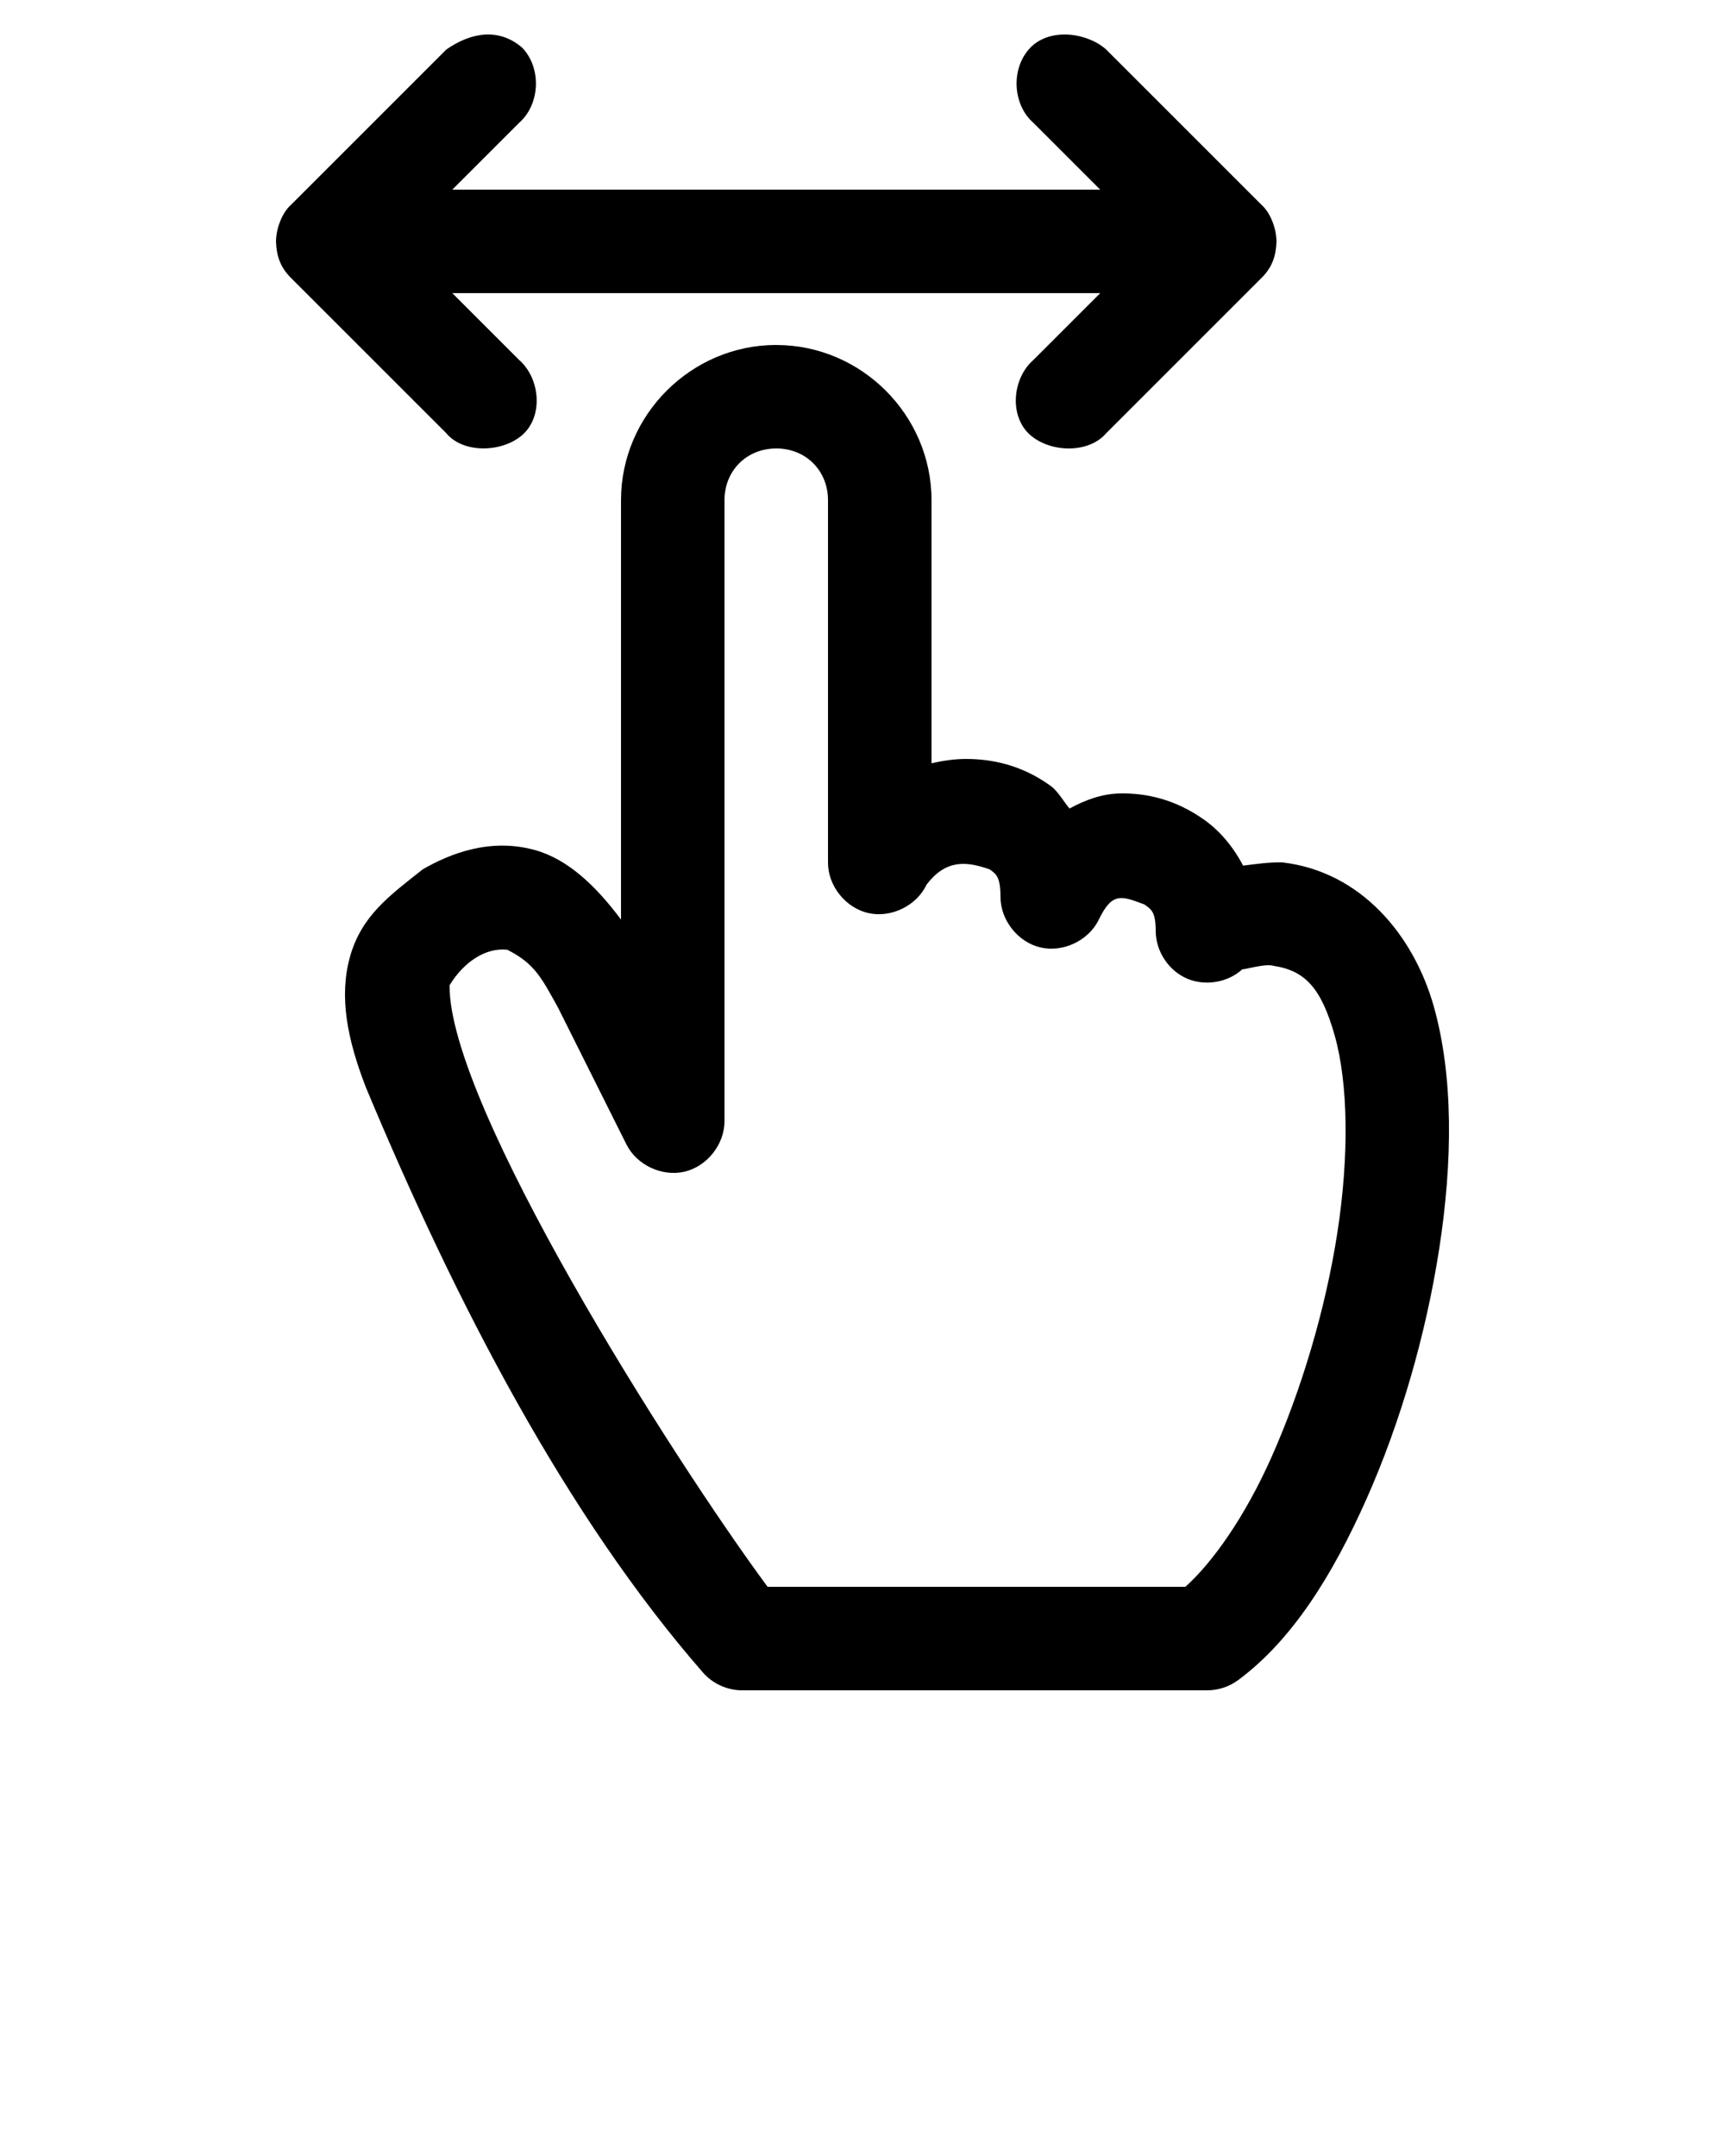
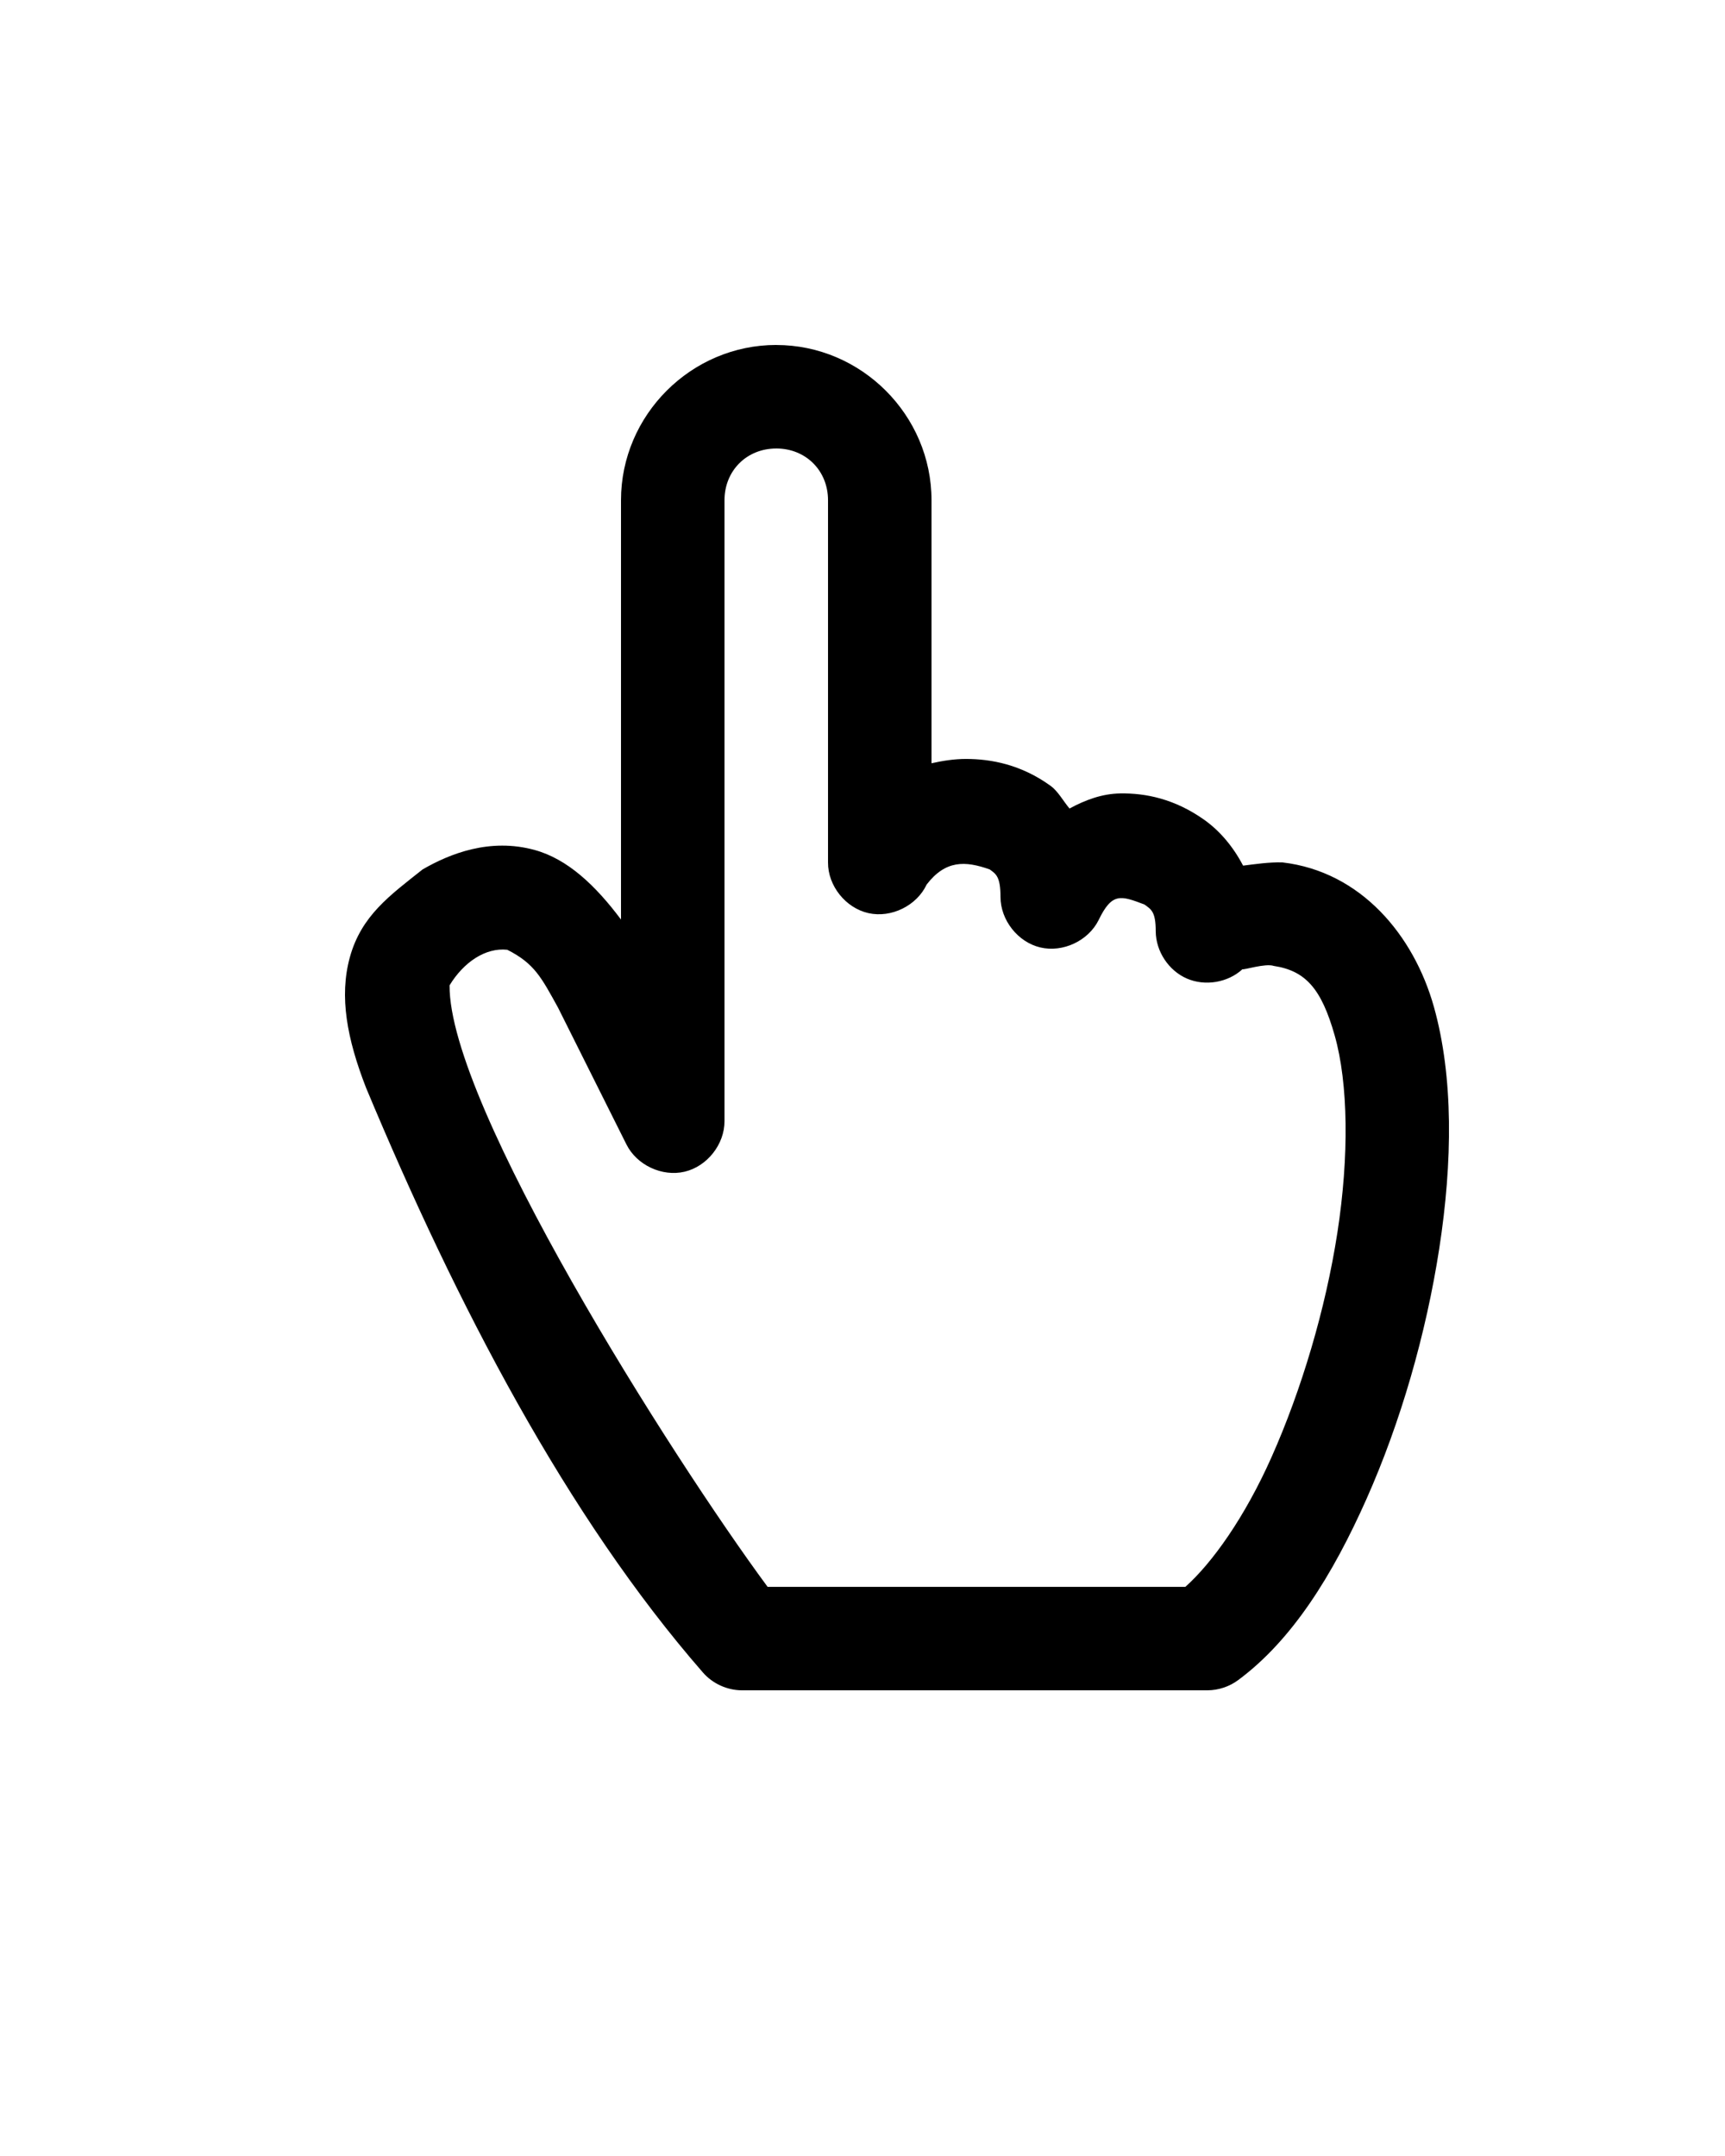
<svg xmlns="http://www.w3.org/2000/svg" version="1.1" x="0px" y="0px" viewBox="0 0 100 125">
  <g transform="translate(0,-952.362)">
    <g transform="translate(-2214,1883)" style="" fill="#000000">
-       <path d="m 2259,-910.638 c -4.934,0 -9,4.066 -9,9 l 0,24.313 c -1.486,-1.988 -3.103,-3.509 -5,-4.031 -2.6,-0.717 -4.93,0.215 -6.5,1.125 -1.897,1.506 -3.553,2.678 -4.219,5.094 -0.625,2.279 -0.164,4.729 0.938,7.562 5.271,12.63 11.657,24.875 19.531,33.906 0.558,0.642 1.399,1.027 2.25,1.031 l 27,0 c 0.637,-0.002 1.271,-0.214 1.781,-0.594 3.132,-2.32 5.471,-6.081 7.437,-10.5 1.966,-4.419 3.449,-9.538 4.219,-14.531 0.77,-4.993 0.828,-9.931 -0.312,-14 -1.16,-4.138 -4.218,-7.841 -8.781,-8.375 -0.773,-0.022 -1.605,0.104 -2.281,0.188 -0.588,-1.13 -1.379,-2.038 -2.25,-2.656 -1.712,-1.215 -3.403,-1.556 -4.875,-1.531 -1.056,0.018 -2.015,0.377 -2.937,0.875 -0.369,-0.441 -0.667,-1.002 -1.094,-1.312 -1.708,-1.24 -3.462,-1.562 -4.906,-1.562 -0.684,0 -1.342,0.104 -2,0.25 l 0,-15.25 c 0,-4.934 -4.066,-9 -9,-9 z m 0,6 c 1.714,0 3,1.286 3,3 l 0,21 c -0.01,1.354 1.023,2.643 2.344,2.939 1.322,0.296 2.801,-0.431 3.374,-1.658 1.091,-1.416 2.226,-1.384 3.656,-0.875 0.358,0.26 0.625,0.409 0.625,1.594 0,1.342 1.004,2.621 2.31,2.929 1.306,0.309 2.78,-0.384 3.377,-1.585 0.78,-1.619 1.288,-1.422 2.656,-0.906 0.41,0.291 0.656,0.435 0.656,1.562 0.01,1.154 0.746,2.271 1.804,2.731 1.058,0.46 2.378,0.238 3.227,-0.543 0.033,0.066 1.336,-0.355 1.812,-0.188 1.859,0.281 2.768,1.342 3.531,4.031 0.79,2.786 0.841,7.002 0.156,11.438 -0.684,4.436 -2.088,9.125 -3.812,13 -1.565,3.517 -3.448,6.143 -5,7.531 l -24.218,0 c -5.593,-7.574 -18.497,-27.949 -18.437,-34.875 0.811,-1.333 2.074,-2.198 3.344,-2.062 1.591,0.803 1.986,1.627 2.938,3.344 l 3.969,7.938 c 0.597,1.202 2.071,1.894 3.377,1.585 1.306,-0.309 2.314,-1.587 2.31,-2.929 l 0,-36 c 0,-1.714 1.286,-3 3,-3 z" style="text-indent:0;text-transform:none;direction:ltr;block-progression:tb;baseline-shift:baseline;color:#000000;enable-background:accumulate;" fill="#000000" fill-opacity="1" stroke="none" marker="none" visibility="visible" display="inline" overflow="visible" />
-       <path d="m 2239.875,-927.768 -9,9 c -0.513,0.454 -0.863,1.341 -0.875,2.125 0.024,0.806 0.232,1.491 0.875,2.125 l 9,9 c 0.975,1.177 3.201,1.121 4.375,0.125 1.264,-1.073 1.075,-3.3 -0.156,-4.375 l -3.875,-3.875 c 11.188,0 26.375,0 37.562,0 l -3.875,3.875 c -1.232,1.075 -1.42,3.302 -0.156,4.375 1.173,0.996 3.353,1.06 4.375,-0.125 l 9,-9 c 0.643,-0.634 0.851,-1.319 0.875,-2.125 -0.012,-0.784 -0.362,-1.671 -0.875,-2.125 l -9,-9 c -1.084,-0.97 -3.223,-1.285 -4.375,-0.125 -1.152,1.16 -1.075,3.3 0.156,4.375 l 3.875,3.875 c -11.188,0 -26.375,0 -37.562,0 l 3.875,-3.875 c 1.231,-1.075 1.308,-3.215 0.156,-4.375 -1.342,-1.134 -2.933,-0.878 -4.375,0.125 z" style="text-indent:0;text-transform:none;direction:ltr;block-progression:tb;baseline-shift:baseline;color:#000000;enable-background:accumulate;" fill="#000000" fill-opacity="1" stroke="none" marker="none" visibility="visible" display="inline" overflow="visible" />
+       <path d="m 2259,-910.638 c -4.934,0 -9,4.066 -9,9 l 0,24.313 c -1.486,-1.988 -3.103,-3.509 -5,-4.031 -2.6,-0.717 -4.93,0.215 -6.5,1.125 -1.897,1.506 -3.553,2.678 -4.219,5.094 -0.625,2.279 -0.164,4.729 0.938,7.562 5.271,12.63 11.657,24.875 19.531,33.906 0.558,0.642 1.399,1.027 2.25,1.031 l 27,0 c 0.637,-0.002 1.271,-0.214 1.781,-0.594 3.132,-2.32 5.471,-6.081 7.437,-10.5 1.966,-4.419 3.449,-9.538 4.219,-14.531 0.77,-4.993 0.828,-9.931 -0.312,-14 -1.16,-4.138 -4.218,-7.841 -8.781,-8.375 -0.773,-0.022 -1.605,0.104 -2.281,0.188 -0.588,-1.13 -1.379,-2.038 -2.25,-2.656 -1.712,-1.215 -3.403,-1.556 -4.875,-1.531 -1.056,0.018 -2.015,0.377 -2.937,0.875 -0.369,-0.441 -0.667,-1.002 -1.094,-1.312 -1.708,-1.24 -3.462,-1.562 -4.906,-1.562 -0.684,0 -1.342,0.104 -2,0.25 l 0,-15.25 c 0,-4.934 -4.066,-9 -9,-9 m 0,6 c 1.714,0 3,1.286 3,3 l 0,21 c -0.01,1.354 1.023,2.643 2.344,2.939 1.322,0.296 2.801,-0.431 3.374,-1.658 1.091,-1.416 2.226,-1.384 3.656,-0.875 0.358,0.26 0.625,0.409 0.625,1.594 0,1.342 1.004,2.621 2.31,2.929 1.306,0.309 2.78,-0.384 3.377,-1.585 0.78,-1.619 1.288,-1.422 2.656,-0.906 0.41,0.291 0.656,0.435 0.656,1.562 0.01,1.154 0.746,2.271 1.804,2.731 1.058,0.46 2.378,0.238 3.227,-0.543 0.033,0.066 1.336,-0.355 1.812,-0.188 1.859,0.281 2.768,1.342 3.531,4.031 0.79,2.786 0.841,7.002 0.156,11.438 -0.684,4.436 -2.088,9.125 -3.812,13 -1.565,3.517 -3.448,6.143 -5,7.531 l -24.218,0 c -5.593,-7.574 -18.497,-27.949 -18.437,-34.875 0.811,-1.333 2.074,-2.198 3.344,-2.062 1.591,0.803 1.986,1.627 2.938,3.344 l 3.969,7.938 c 0.597,1.202 2.071,1.894 3.377,1.585 1.306,-0.309 2.314,-1.587 2.31,-2.929 l 0,-36 c 0,-1.714 1.286,-3 3,-3 z" style="text-indent:0;text-transform:none;direction:ltr;block-progression:tb;baseline-shift:baseline;color:#000000;enable-background:accumulate;" fill="#000000" fill-opacity="1" stroke="none" marker="none" visibility="visible" display="inline" overflow="visible" />
    </g>
  </g>
</svg>